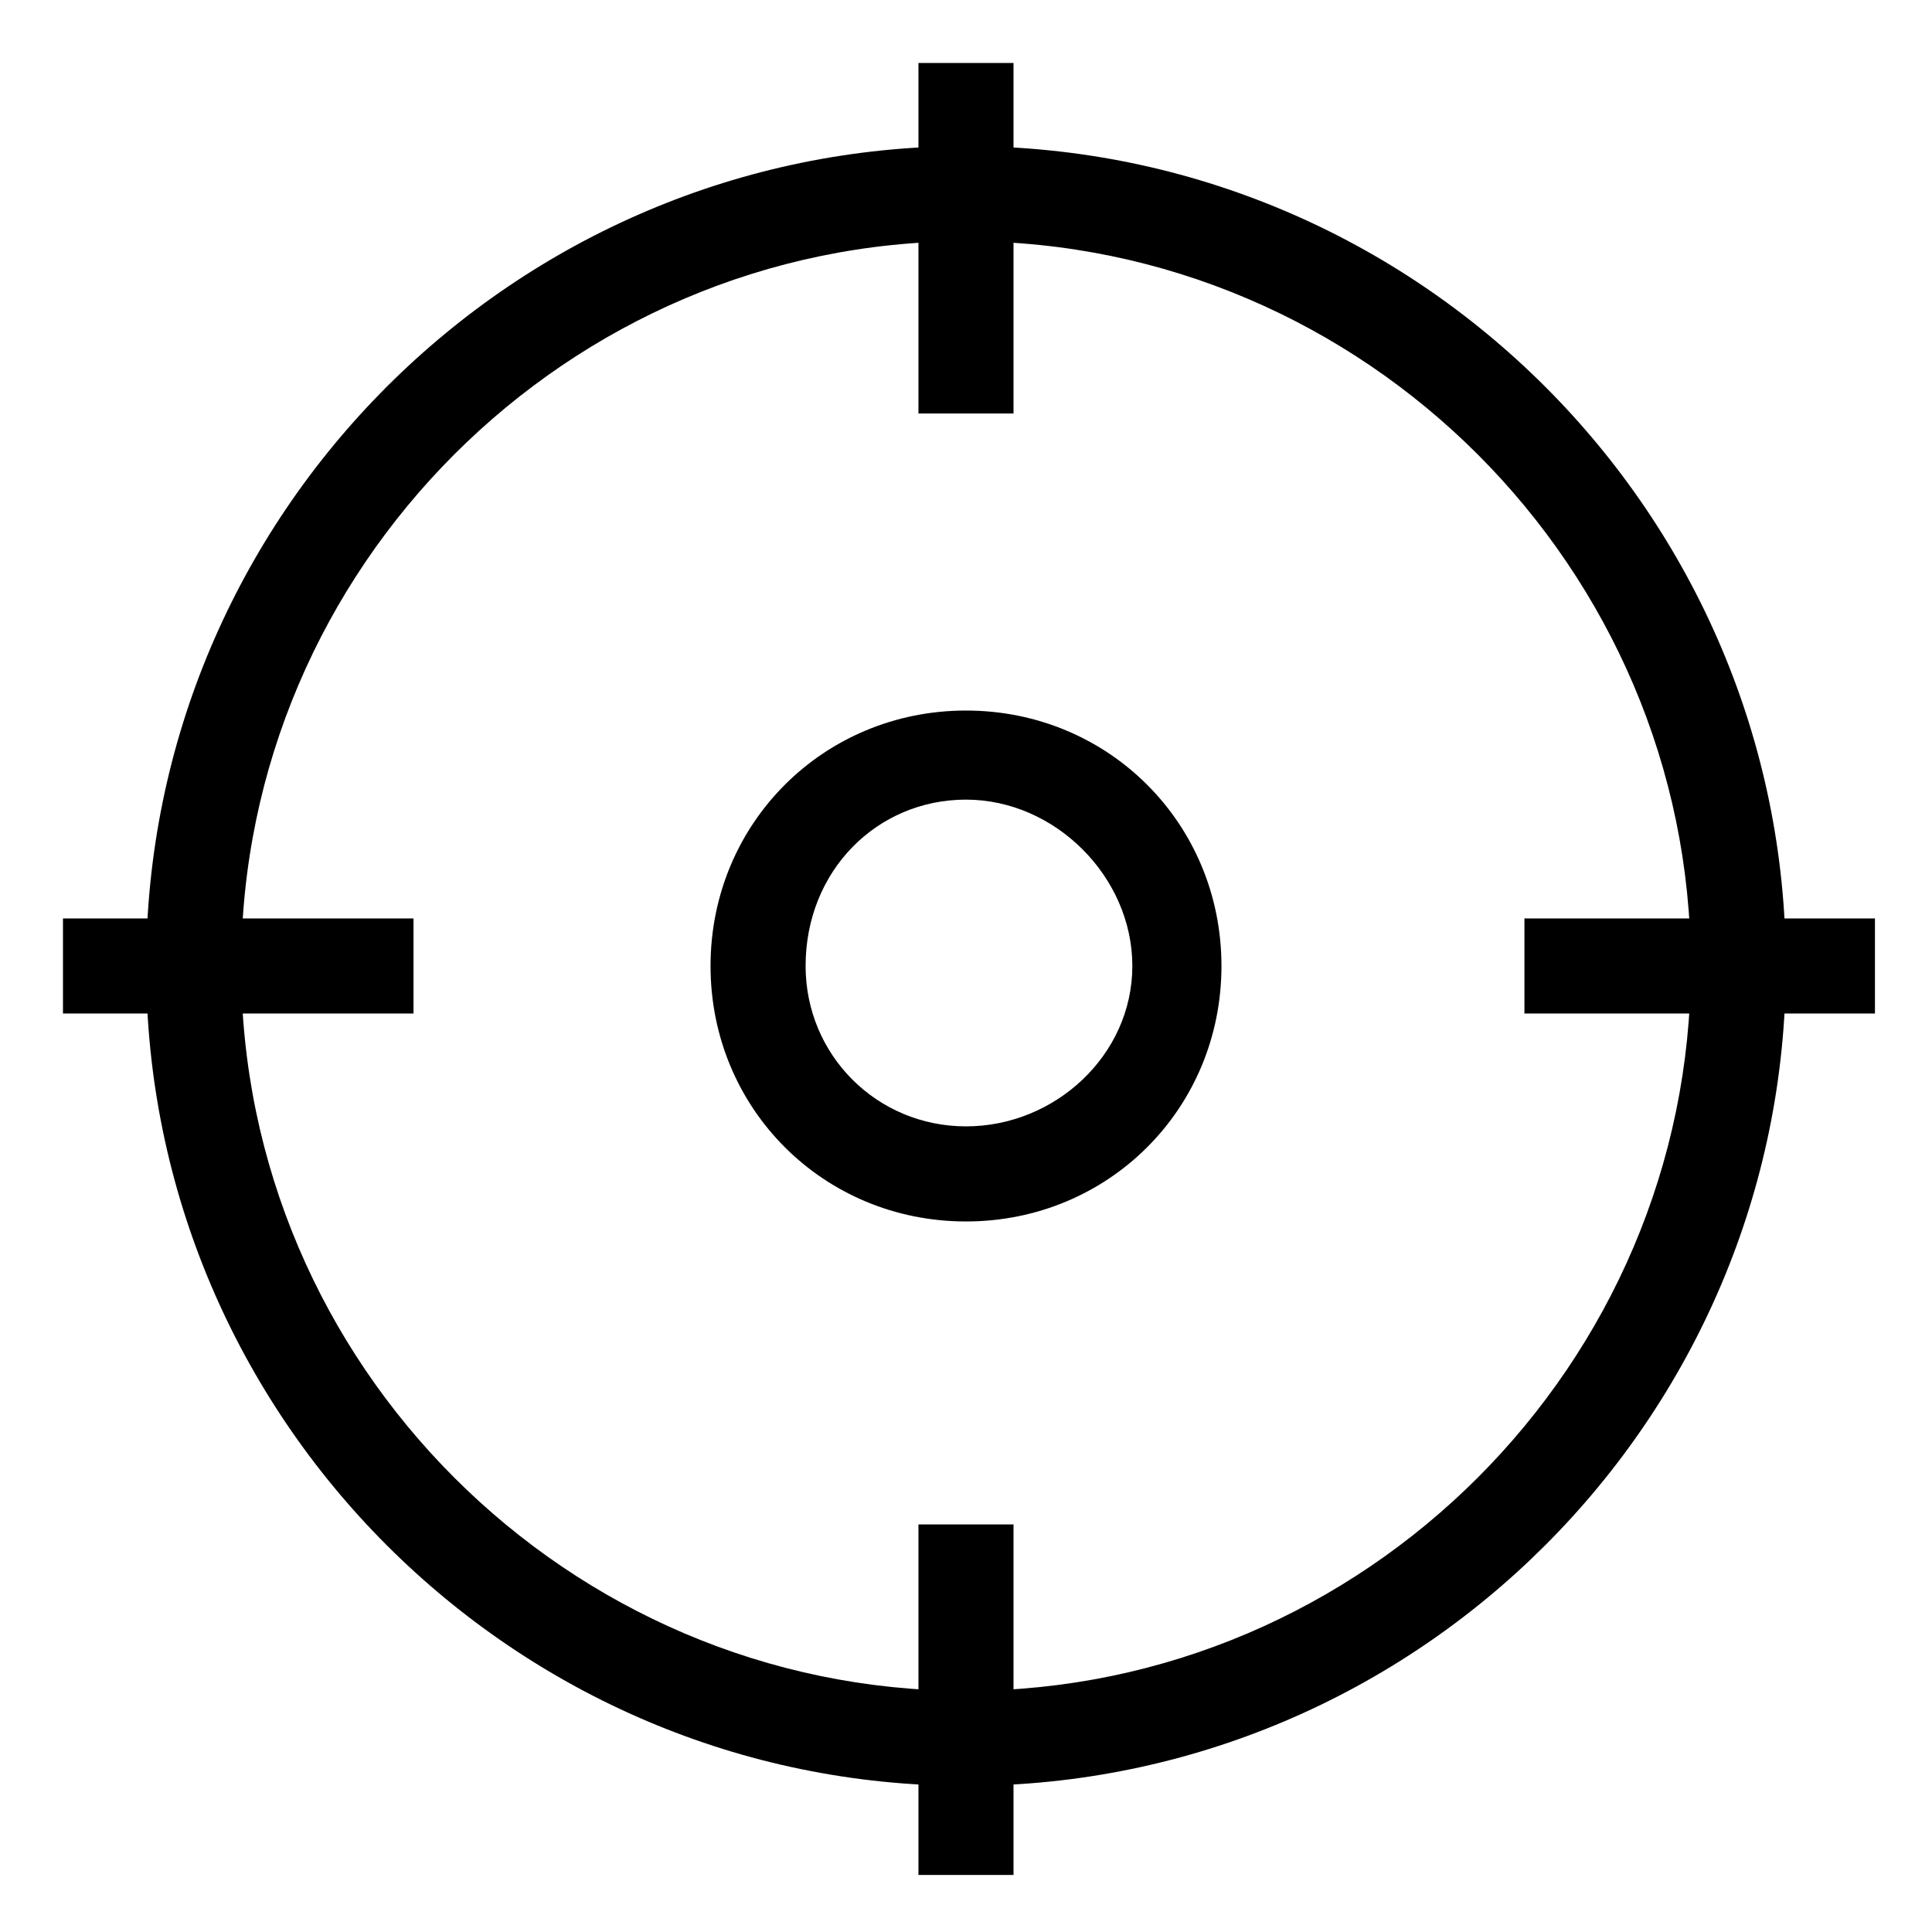
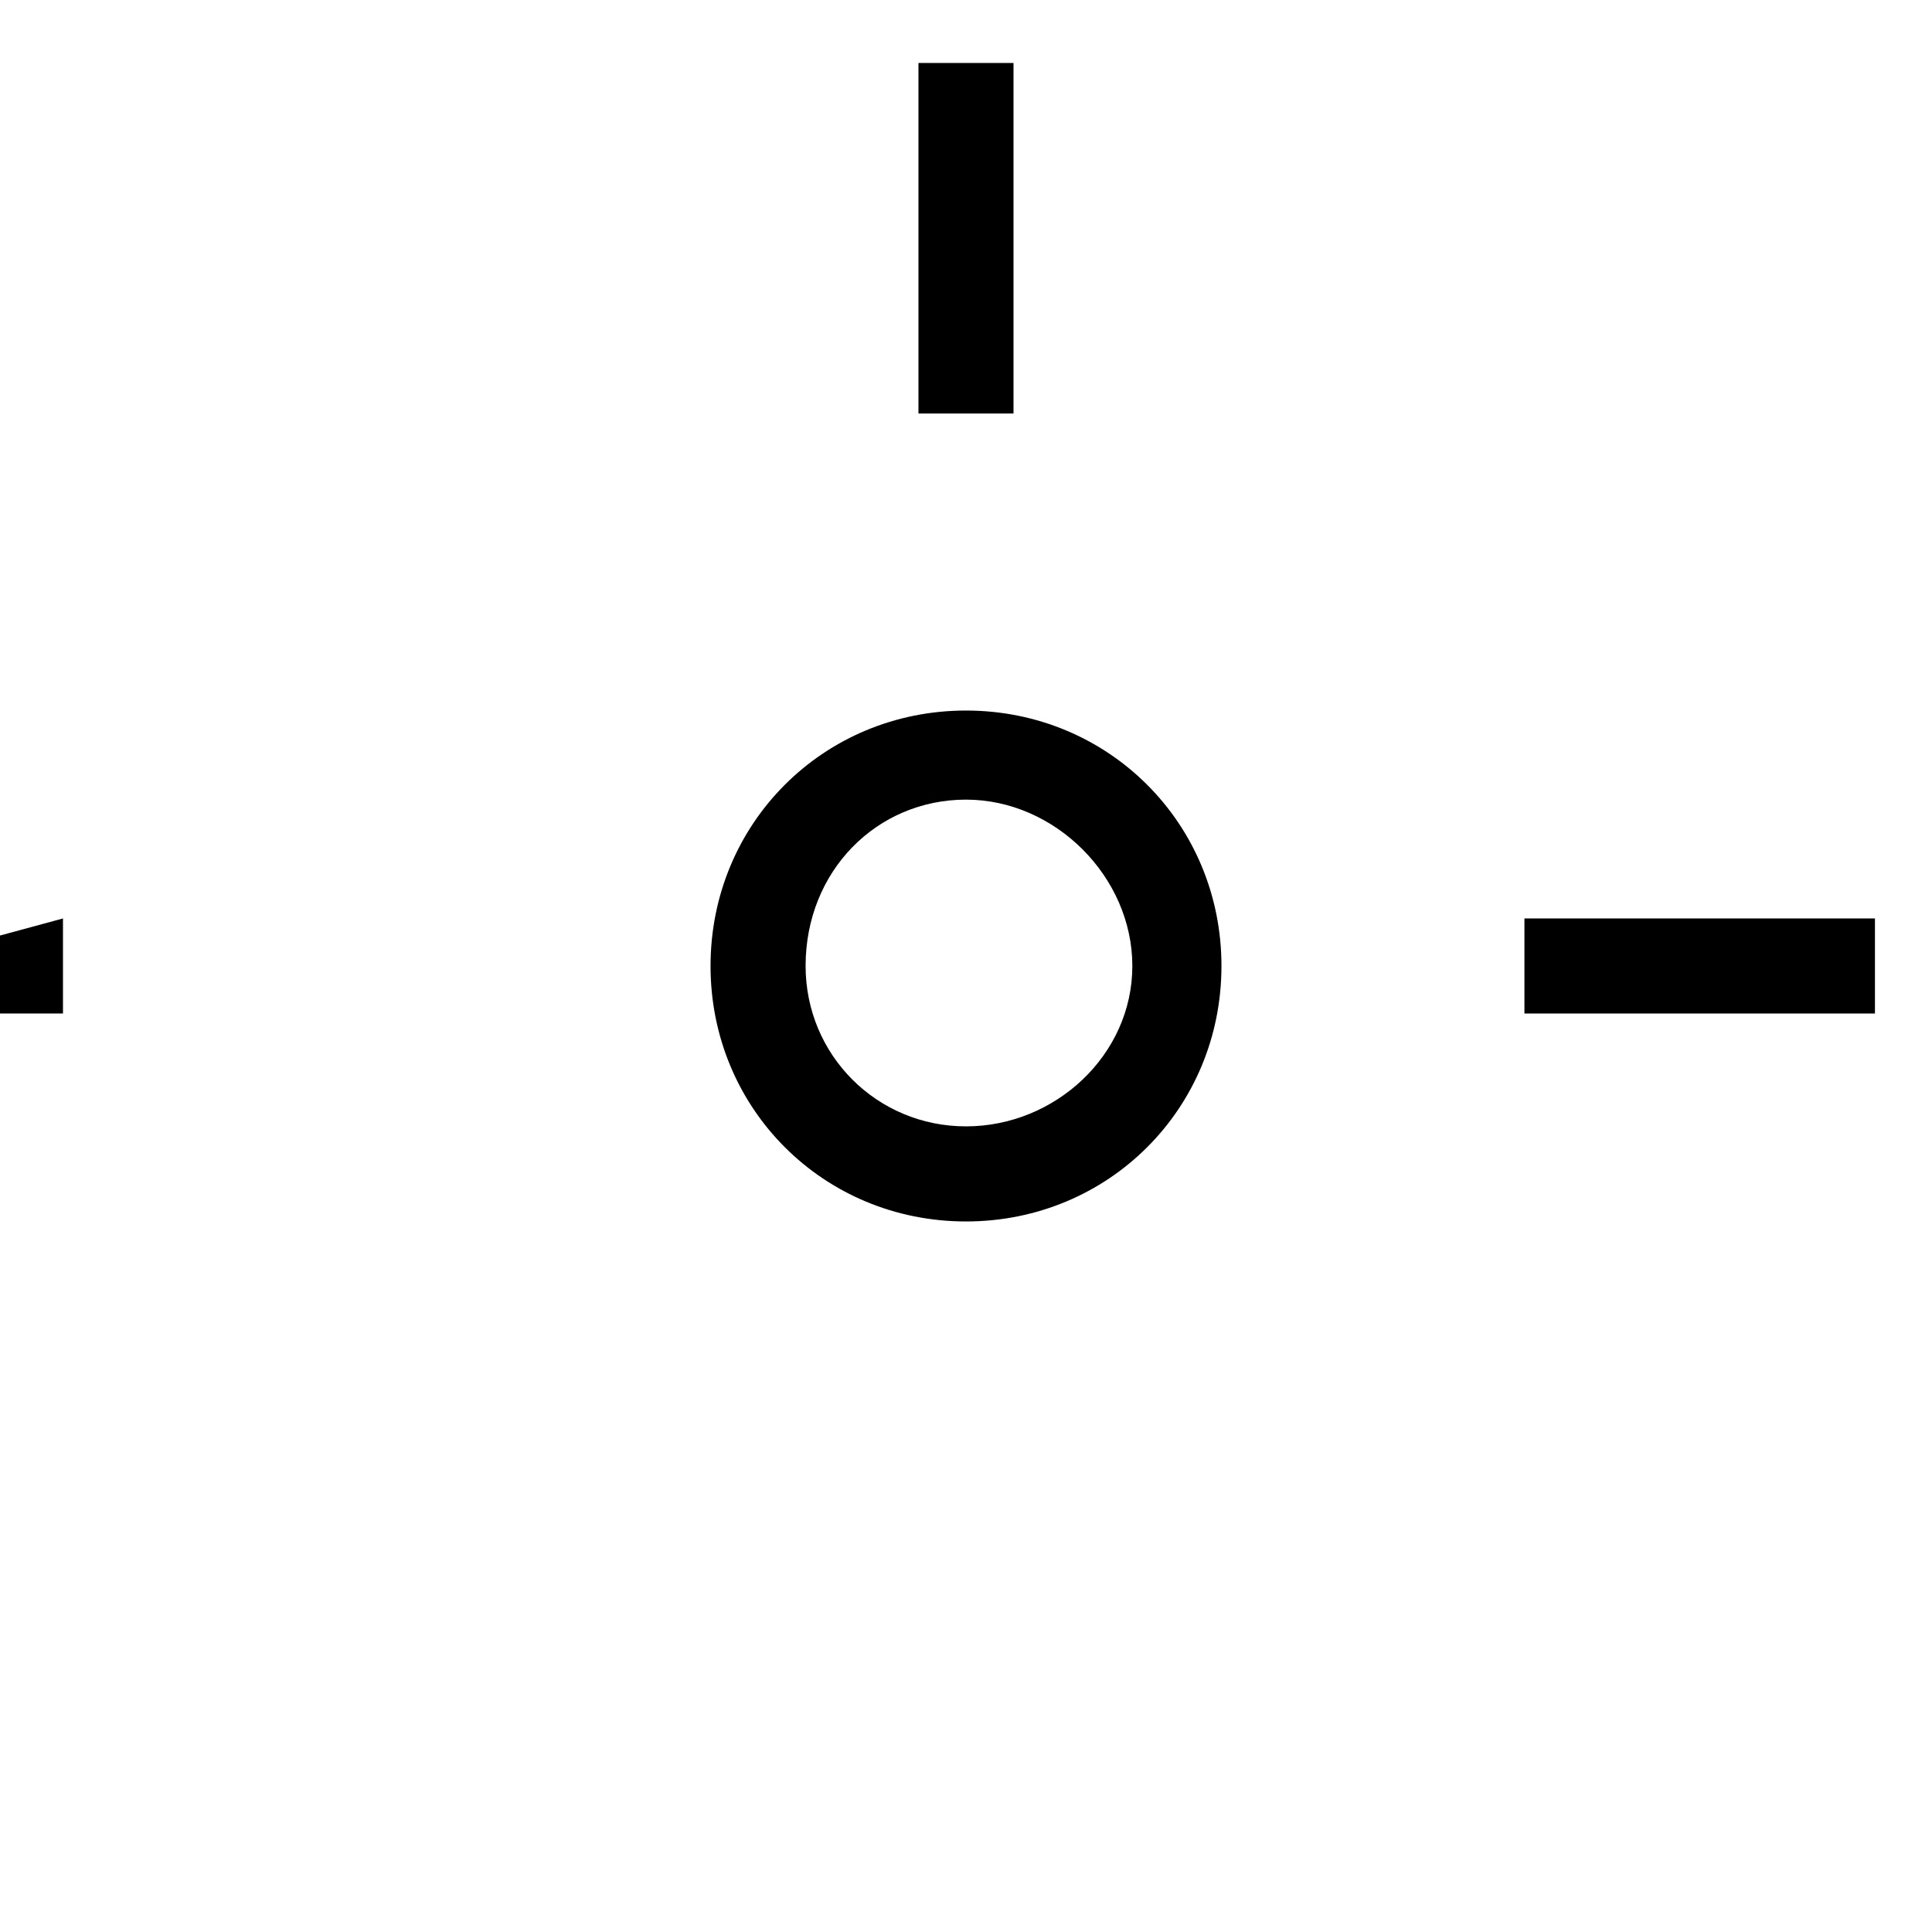
<svg xmlns="http://www.w3.org/2000/svg" fill="#000000" width="800px" height="800px" version="1.1" viewBox="144 144 512 512">
  <g>
-     <path d="m400 617.27c-119.66 0-217.27-97.613-217.27-217.27 0-119.66 97.613-217.27 217.27-217.27s217.27 97.613 217.27 217.27c-0.004 119.65-97.617 217.27-217.27 217.27zm0-409.34c-105.49 0-192.08 86.59-192.08 192.08 0 105.48 86.594 192.08 192.08 192.08s192.08-86.594 192.08-192.08c-0.004-105.49-86.594-192.08-192.08-192.08z" />
    <path d="m400 467.7c-37.785 0-67.699-29.914-67.699-67.699s29.914-67.699 67.699-67.699 67.699 29.914 67.699 67.699-29.914 67.699-67.699 67.699zm0-111.79c-23.617 0-42.508 18.895-42.508 44.082 0 23.617 18.895 42.508 42.508 42.508 23.617 0 44.082-18.895 44.082-42.508 0-23.613-20.469-44.082-44.082-44.082z" />
    <path d="m387.4 160.69h25.191v92.891h-25.191z" />
-     <path d="m387.4 547.99h25.191v92.891h-25.191z" />
    <path d="m547.99 387.4h92.891v25.191h-92.891z" />
-     <path d="m160.69 387.4h92.891v25.191h-92.891z" />
+     <path d="m160.69 387.4v25.191h-92.891z" />
  </g>
</svg>